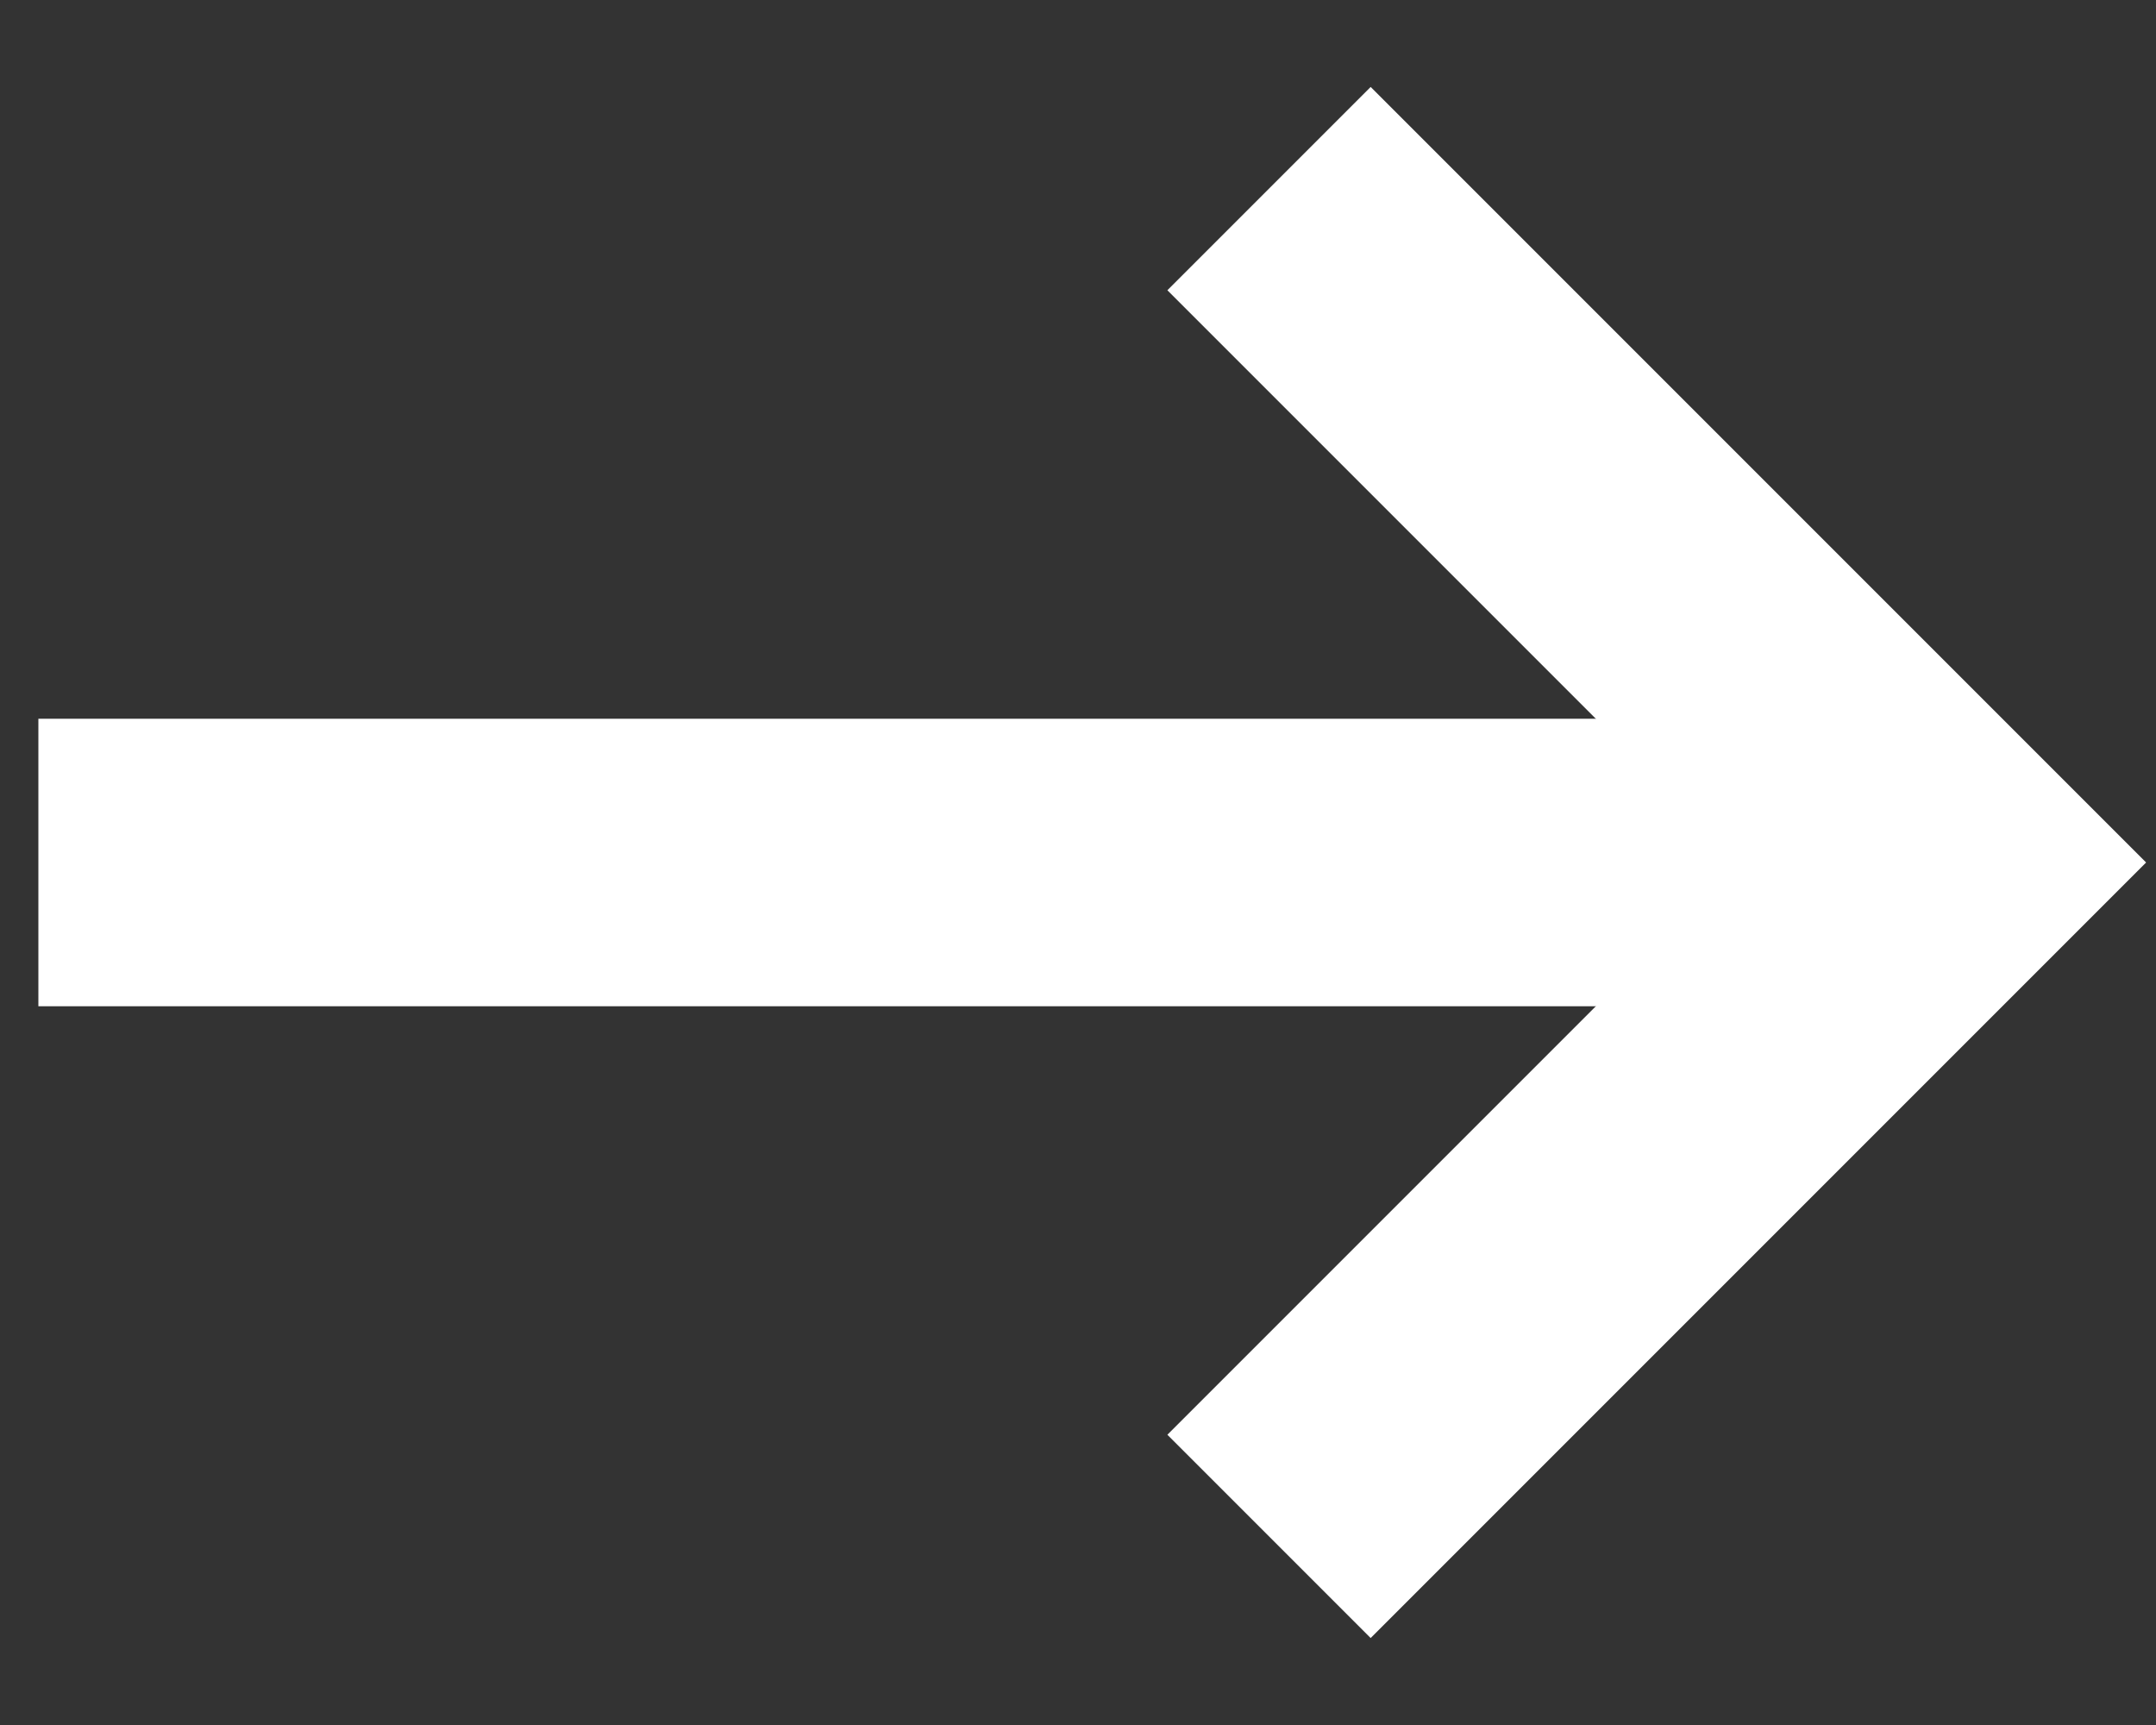
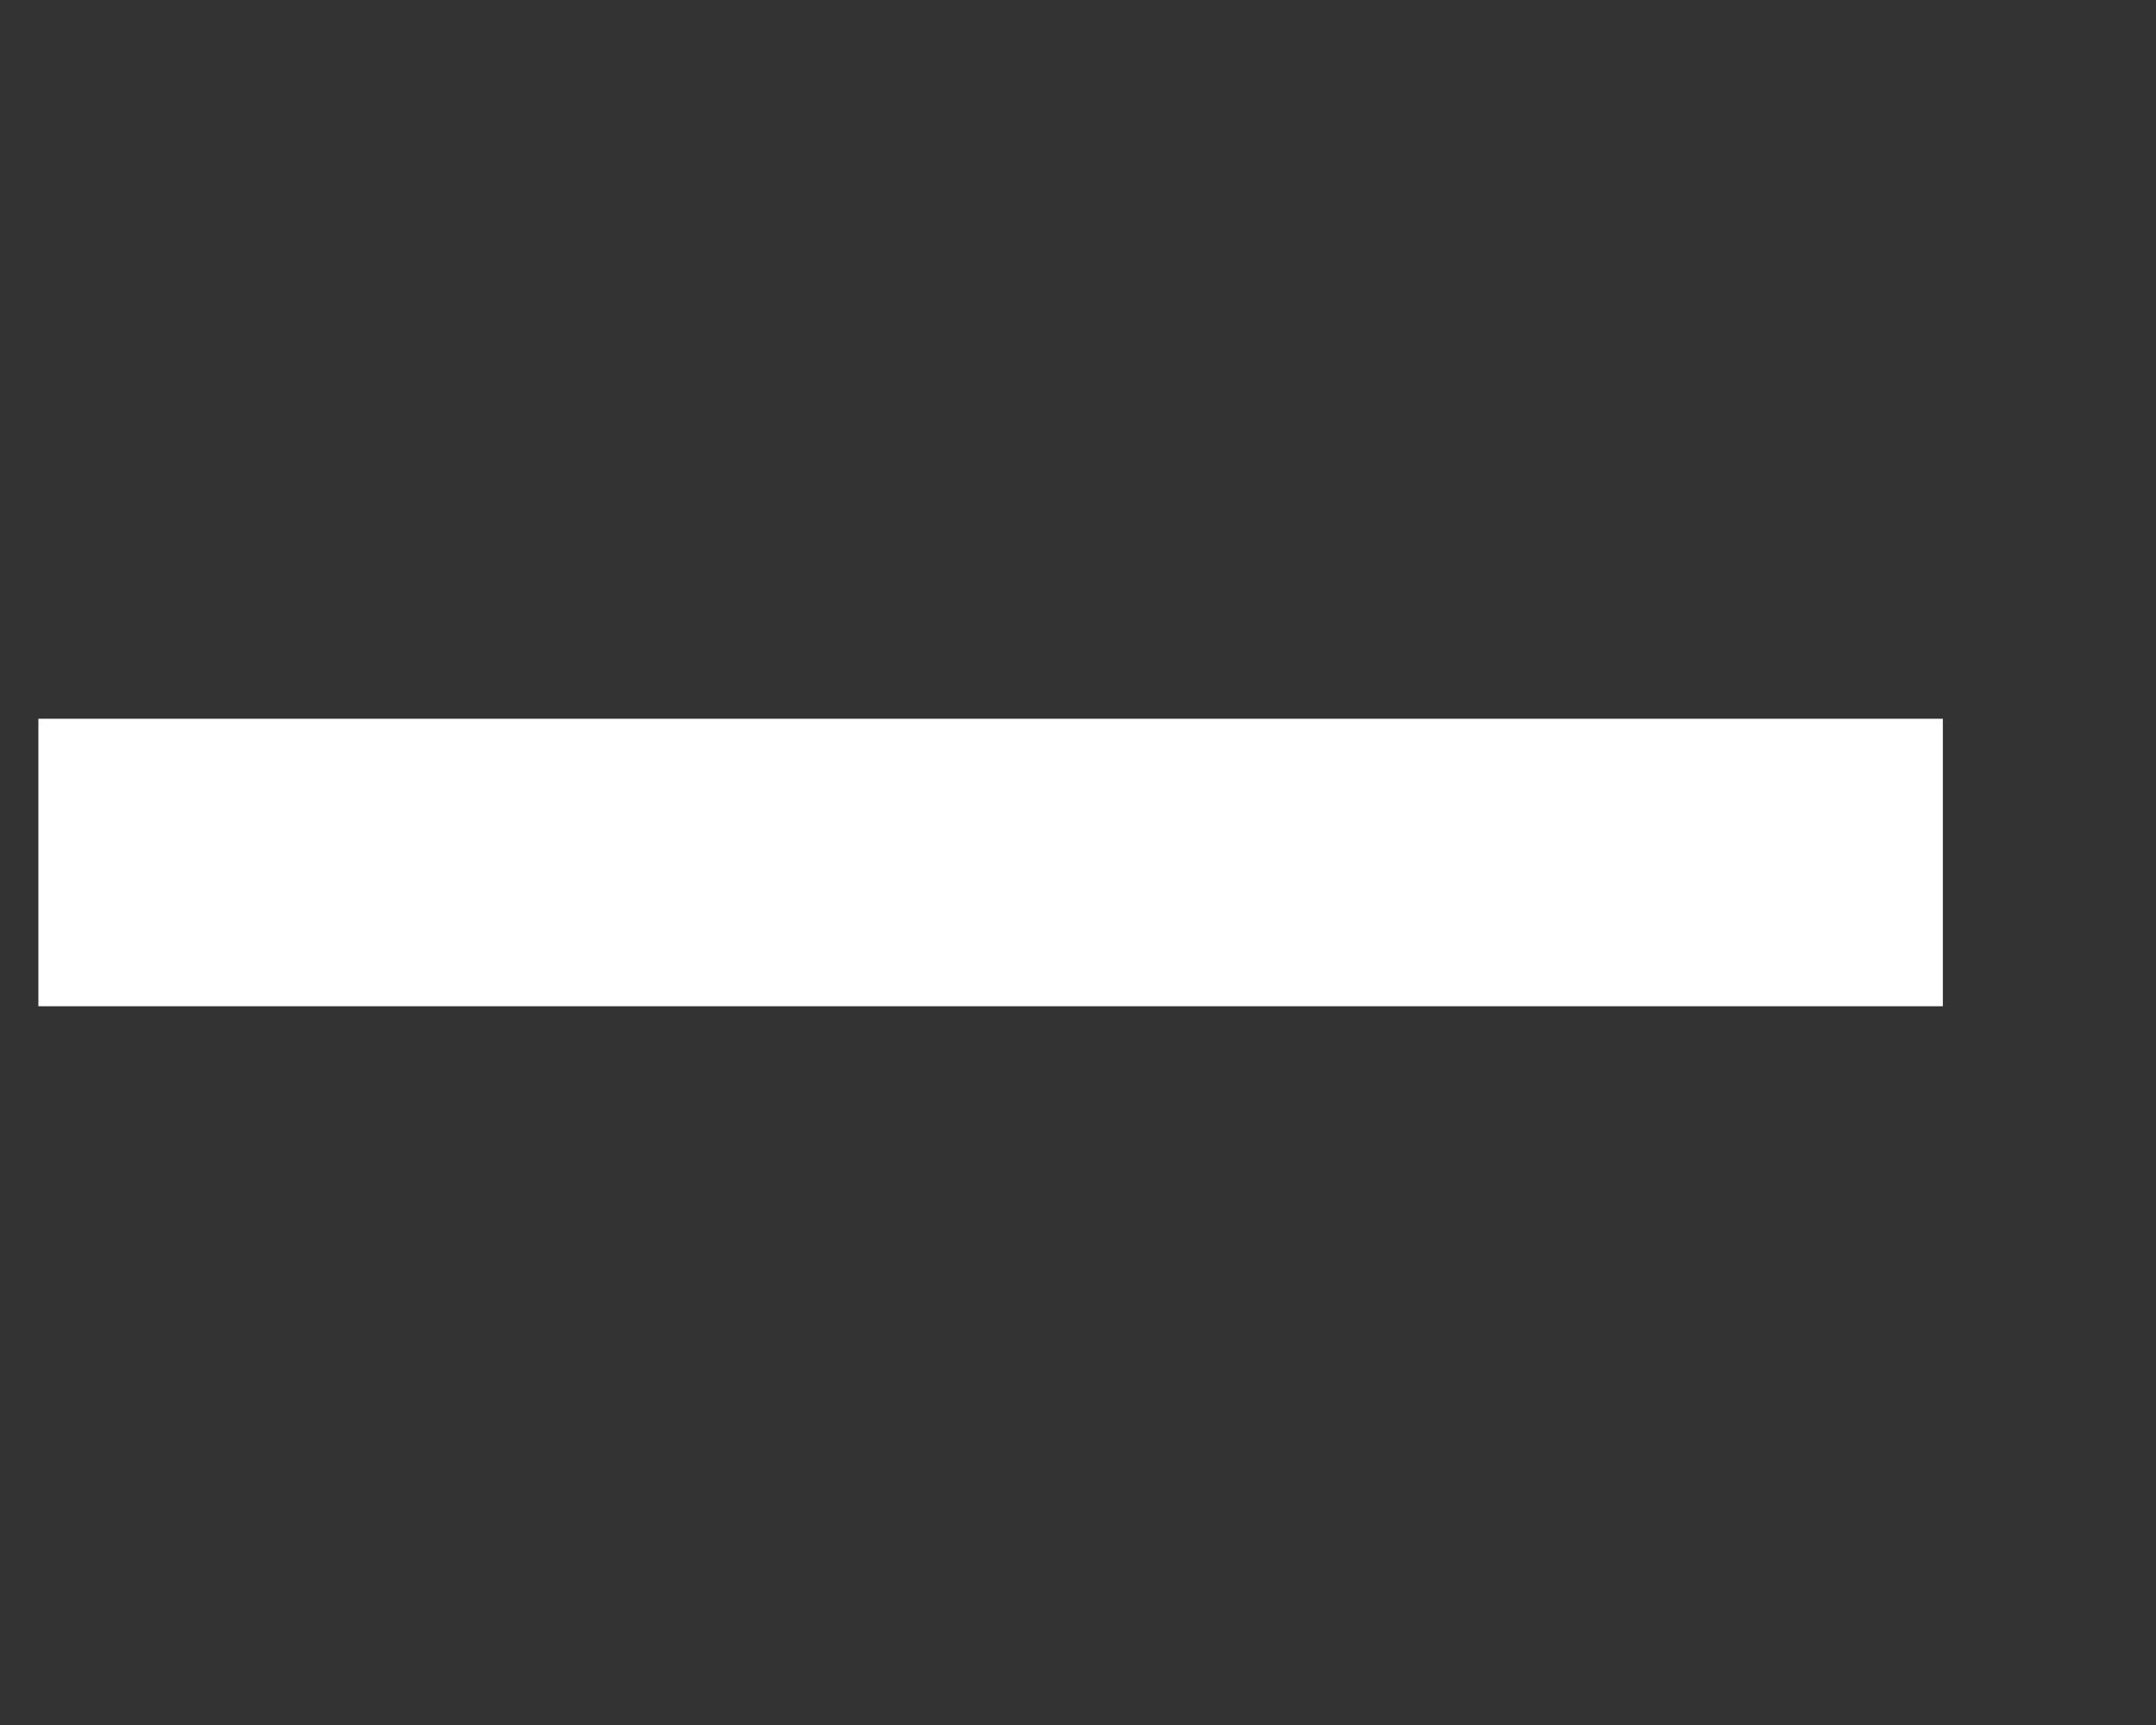
<svg xmlns="http://www.w3.org/2000/svg" width="15" height="12" viewBox="0 0 15 12" fill="none">
  <rect x="0" y="0" width="15" height="12" fill="#333333" stroke="none" />
  <g id="Group 253">
    <path id="Vector 80" d="M0.267 6H13.517" stroke="white" stroke-width="2" />
-     <path id="Vector 81" d="M8.829 1.312L13.517 6L8.829 10.688" stroke="white" stroke-width="2" />
  </g>
</svg>